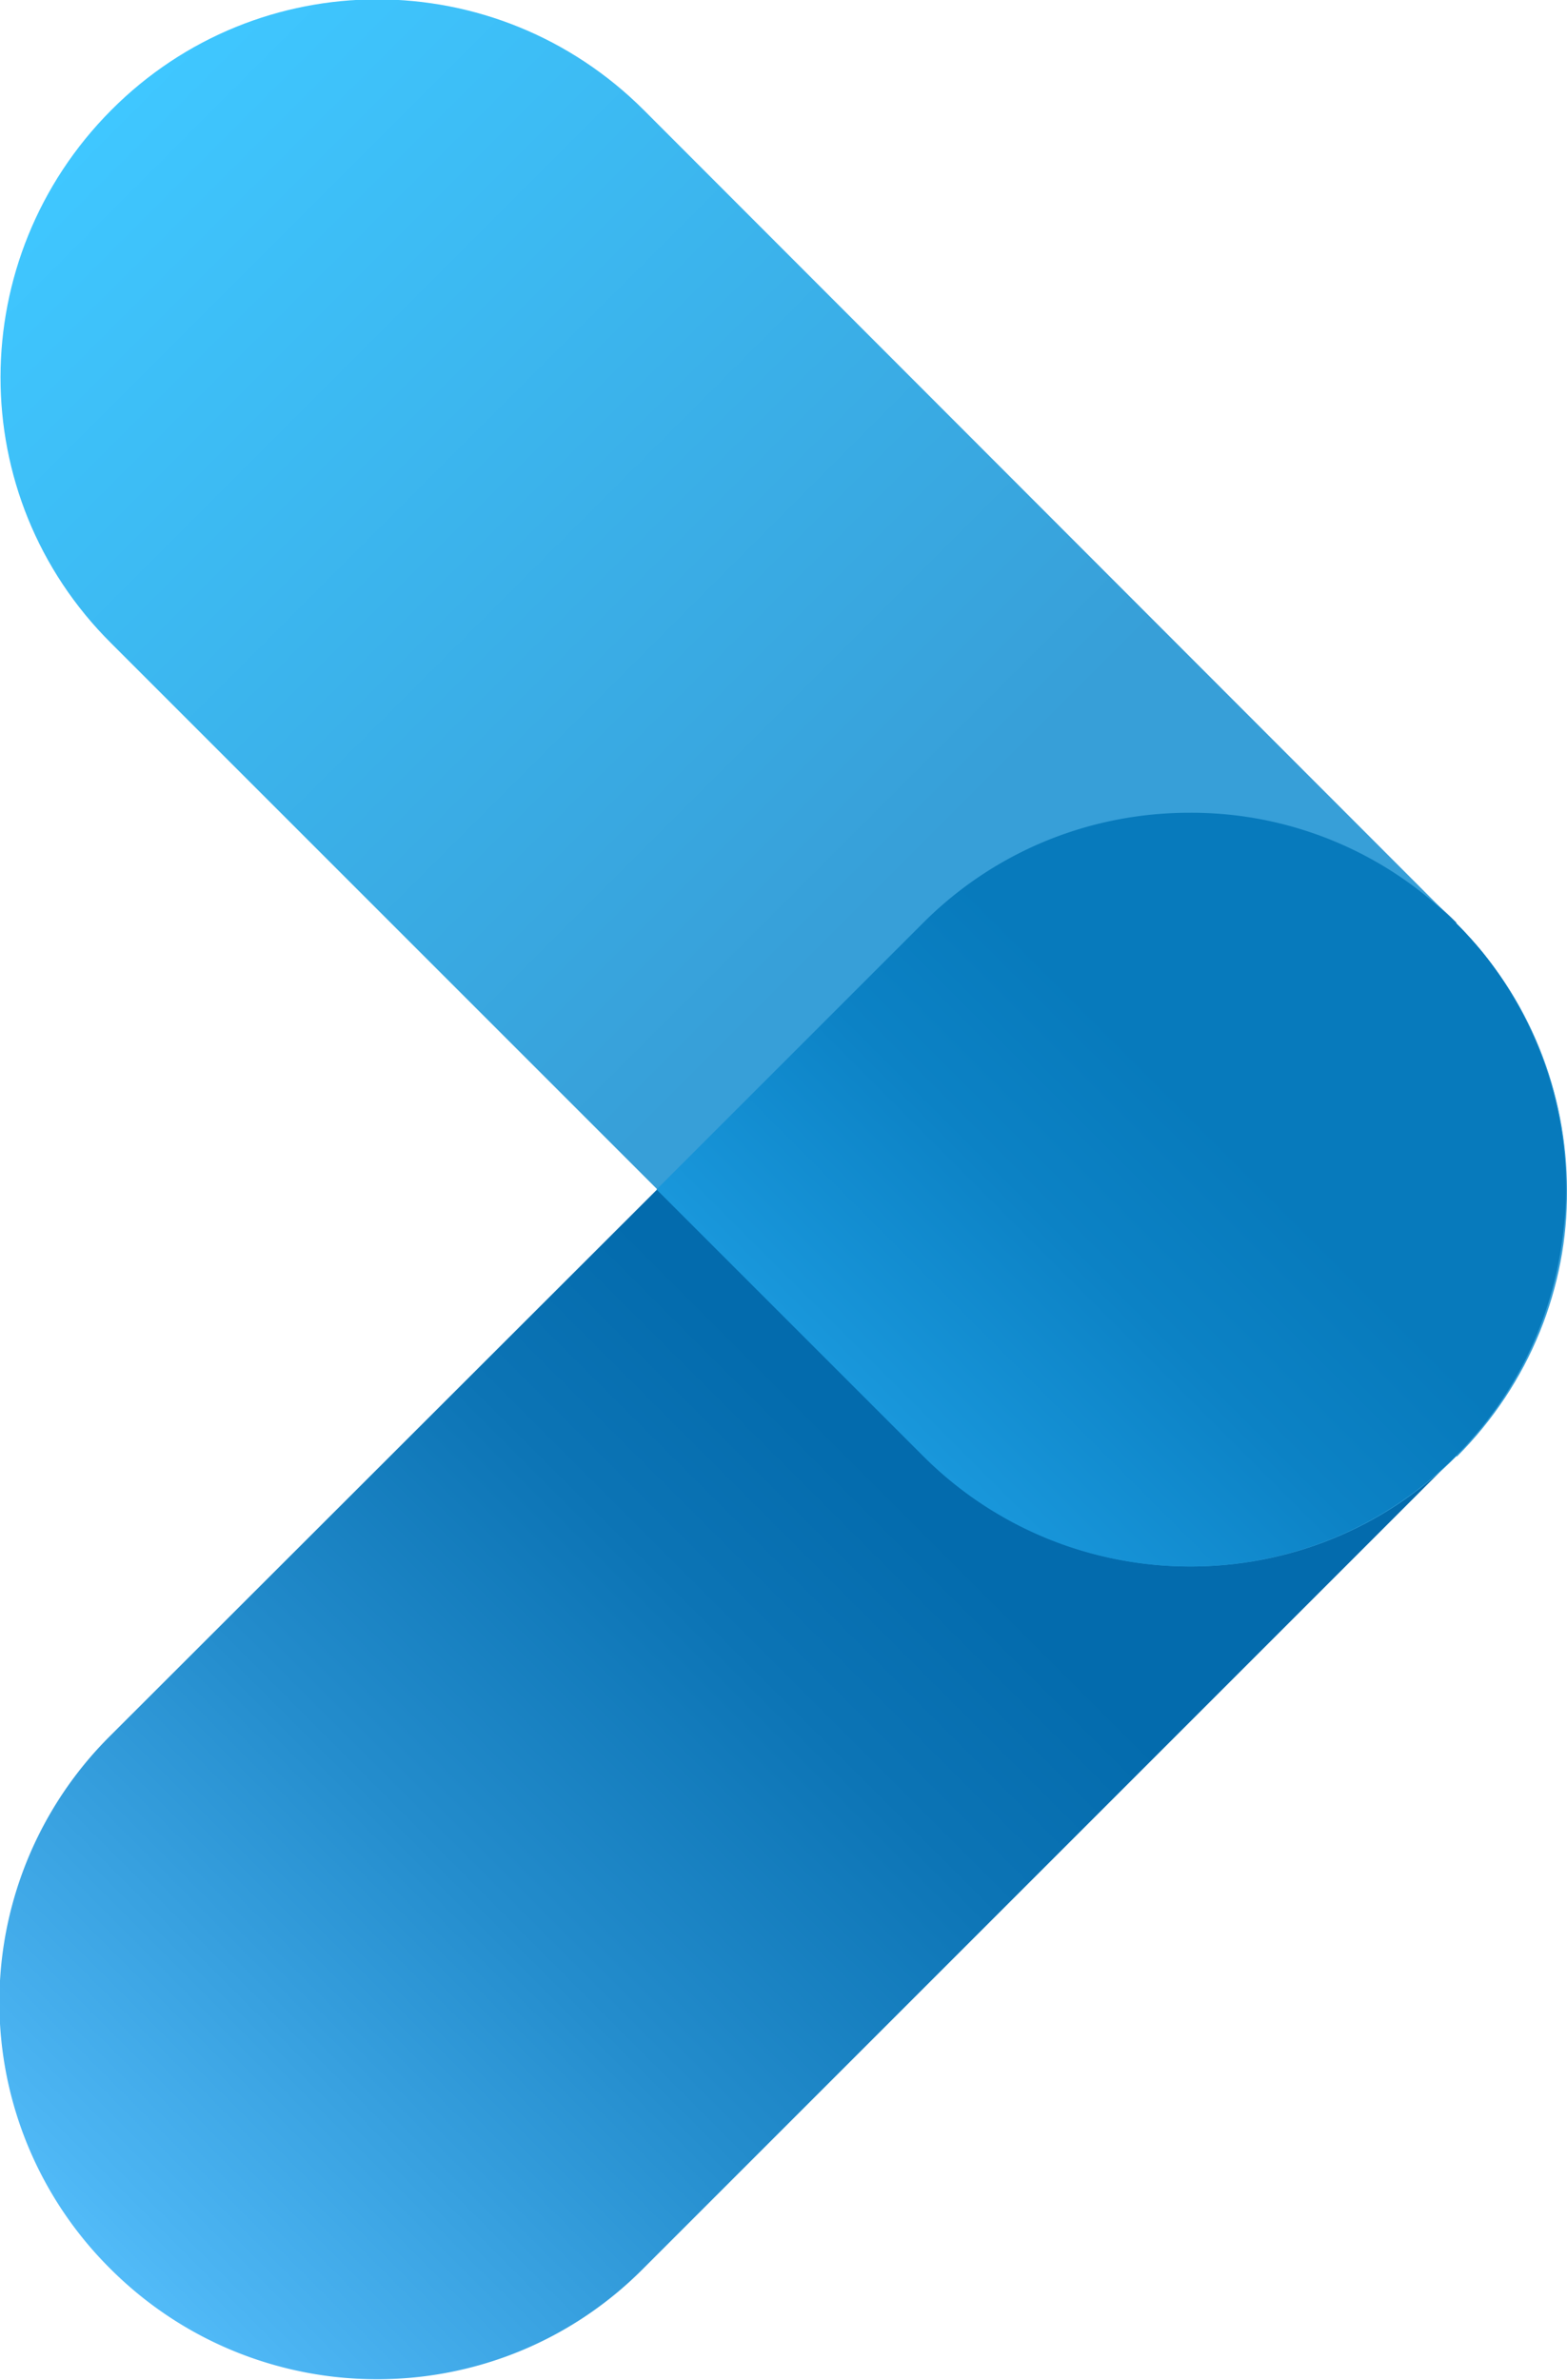
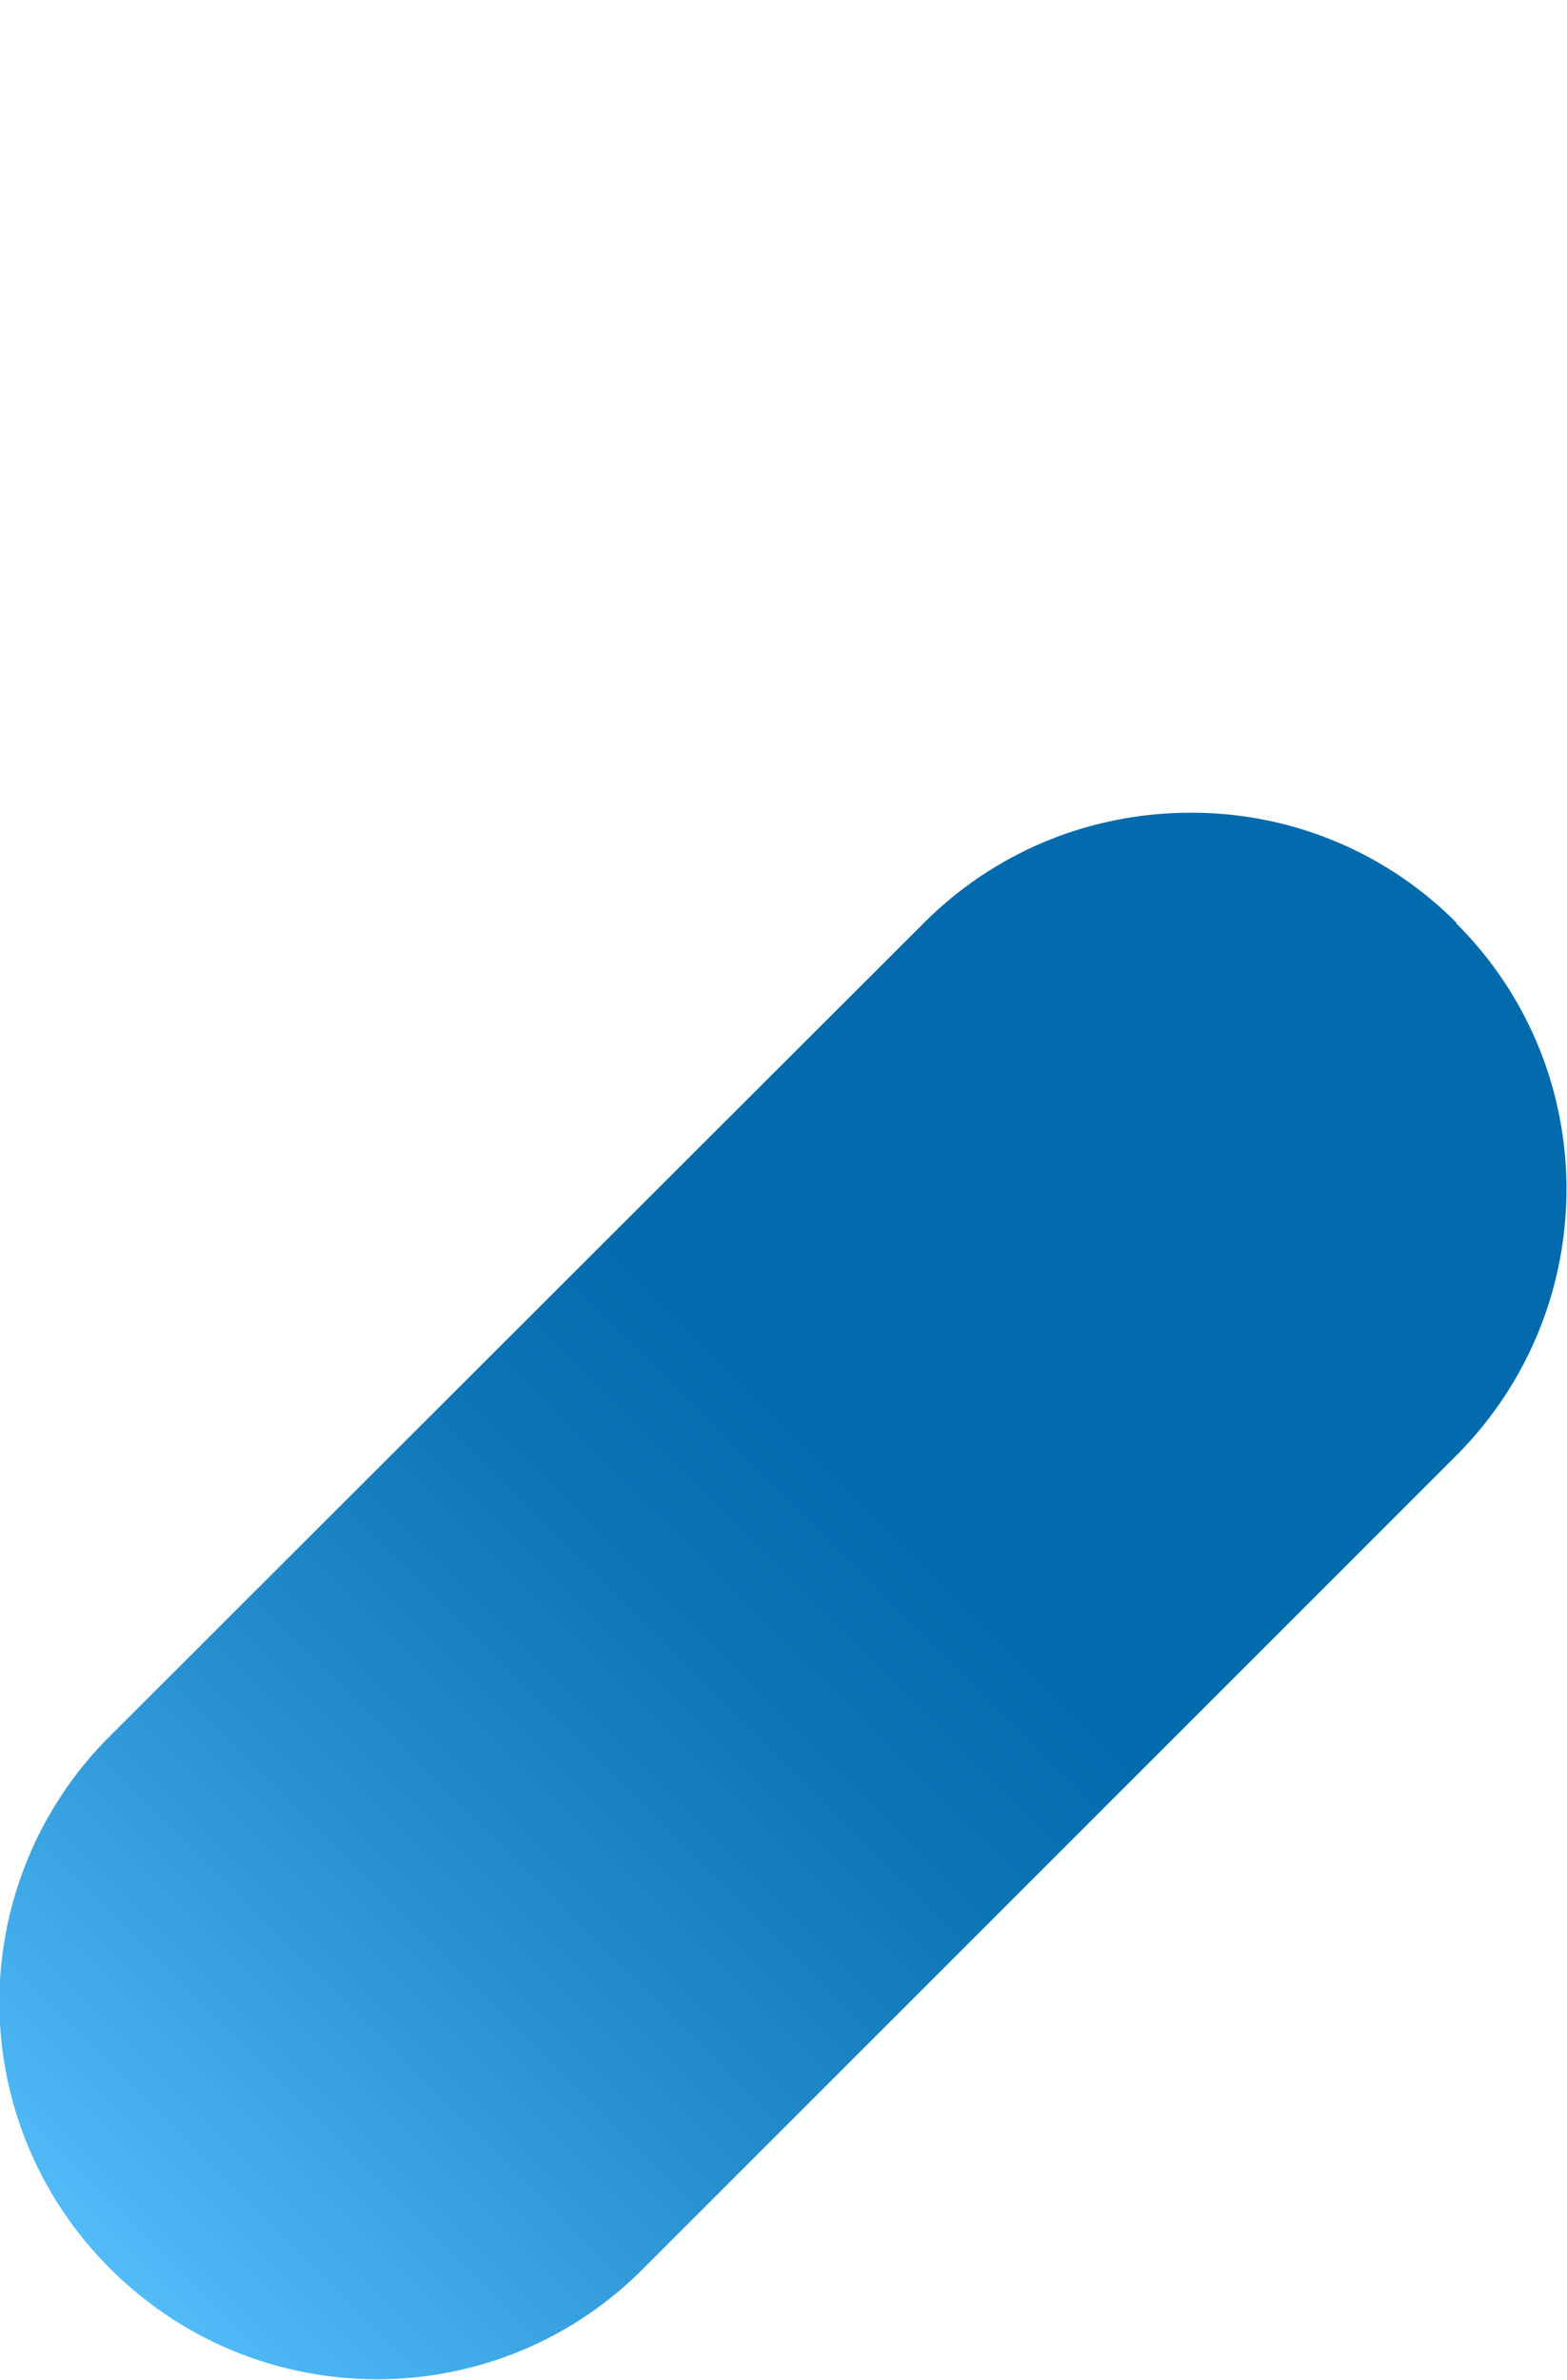
<svg xmlns="http://www.w3.org/2000/svg" data-bbox="-0.007 -0.007 18.767 28.491" viewBox="0 0 18.76 28.49" data-type="ugc">
  <g>
    <defs>
      <linearGradient gradientUnits="userSpaceOnUse" gradientTransform="rotate(45 -424.51 872.932)" y2="-39.47" x2="-721.45" y1="-26.25" x1="-721.45" id="b1d4615b-cf91-44f0-b4db-9e72eccbddf6">
        <stop stop-color="#52bbf8" offset="0" />
        <stop stop-color="#4cb5f3" offset=".05" />
        <stop stop-color="#248dcd" offset=".47" />
        <stop stop-color="#0c74b5" offset=".8" />
        <stop stop-color="#036bad" offset="1" />
      </linearGradient>
      <linearGradient gradientUnits="userSpaceOnUse" gradientTransform="rotate(135 -539.253 670.878)" y2="748.84" x2="-1394.94" y1="762.05" x1="-1394.94" id="9f54f6d2-55be-4137-94cc-d93e5d3fc511">
        <stop stop-color="#3fc7ff" offset="0" />
        <stop stop-color="#379fd8" offset="1" />
      </linearGradient>
      <linearGradient gradientUnits="userSpaceOnUse" gradientTransform="rotate(45 -424.51 872.932)" y2="-45.23" x2="-721.45" y1="-39.99" x1="-721.45" id="52fb9f3b-f87a-4b22-af23-9e4a7b69ff1a">
        <stop stop-color="#1997db" offset="0" />
        <stop stop-color="#0c82c5" offset=".59" />
        <stop stop-color="#077abc" offset="1" />
      </linearGradient>
    </defs>
-     <path d="M17.44 11.05a4.46 4.46 0 0 0-3.19-1.32c-1.16 0-2.31.44-3.19 1.32l-9.74 9.73a4.497 4.497 0 0 0 0 6.38c1.76 1.76 4.62 1.77 6.38 0l9.73-9.73c1.76-1.76 1.77-4.62 0-6.38Z" fill="url(#b1d4615b-cf91-44f0-b4db-9e72eccbddf6)" />
-     <path d="M17.44 17.44c.88-.88 1.33-2.04 1.32-3.19 0-1.16-.44-2.31-1.32-3.19L7.71 1.32c-1.77-1.77-4.62-1.77-6.38 0s-1.77 4.62 0 6.38l9.73 9.73c1.76 1.76 4.62 1.77 6.38 0Z" fill="url(#9f54f6d2-55be-4137-94cc-d93e5d3fc511)" />
-     <path d="m11.05 11.05-3.19 3.19 3.19 3.19c1.76 1.76 4.62 1.77 6.38 0 .72-.72 1.14-1.63 1.27-2.56.03-.21.05-.42.05-.63 0-1.01-.34-2.02-1.01-2.85-.1-.12-.2-.23-.31-.34a4.46 4.46 0 0 0-3.19-1.32c-1.16 0-2.31.44-3.19 1.32" fill="url(#52fb9f3b-f87a-4b22-af23-9e4a7b69ff1a)" />
+     <path d="M17.44 11.05a4.46 4.46 0 0 0-3.19-1.32c-1.16 0-2.31.44-3.19 1.32l-9.74 9.73a4.497 4.497 0 0 0 0 6.38c1.76 1.76 4.62 1.77 6.38 0l9.73-9.73c1.76-1.76 1.77-4.62 0-6.38" fill="url(#b1d4615b-cf91-44f0-b4db-9e72eccbddf6)" />
  </g>
</svg>